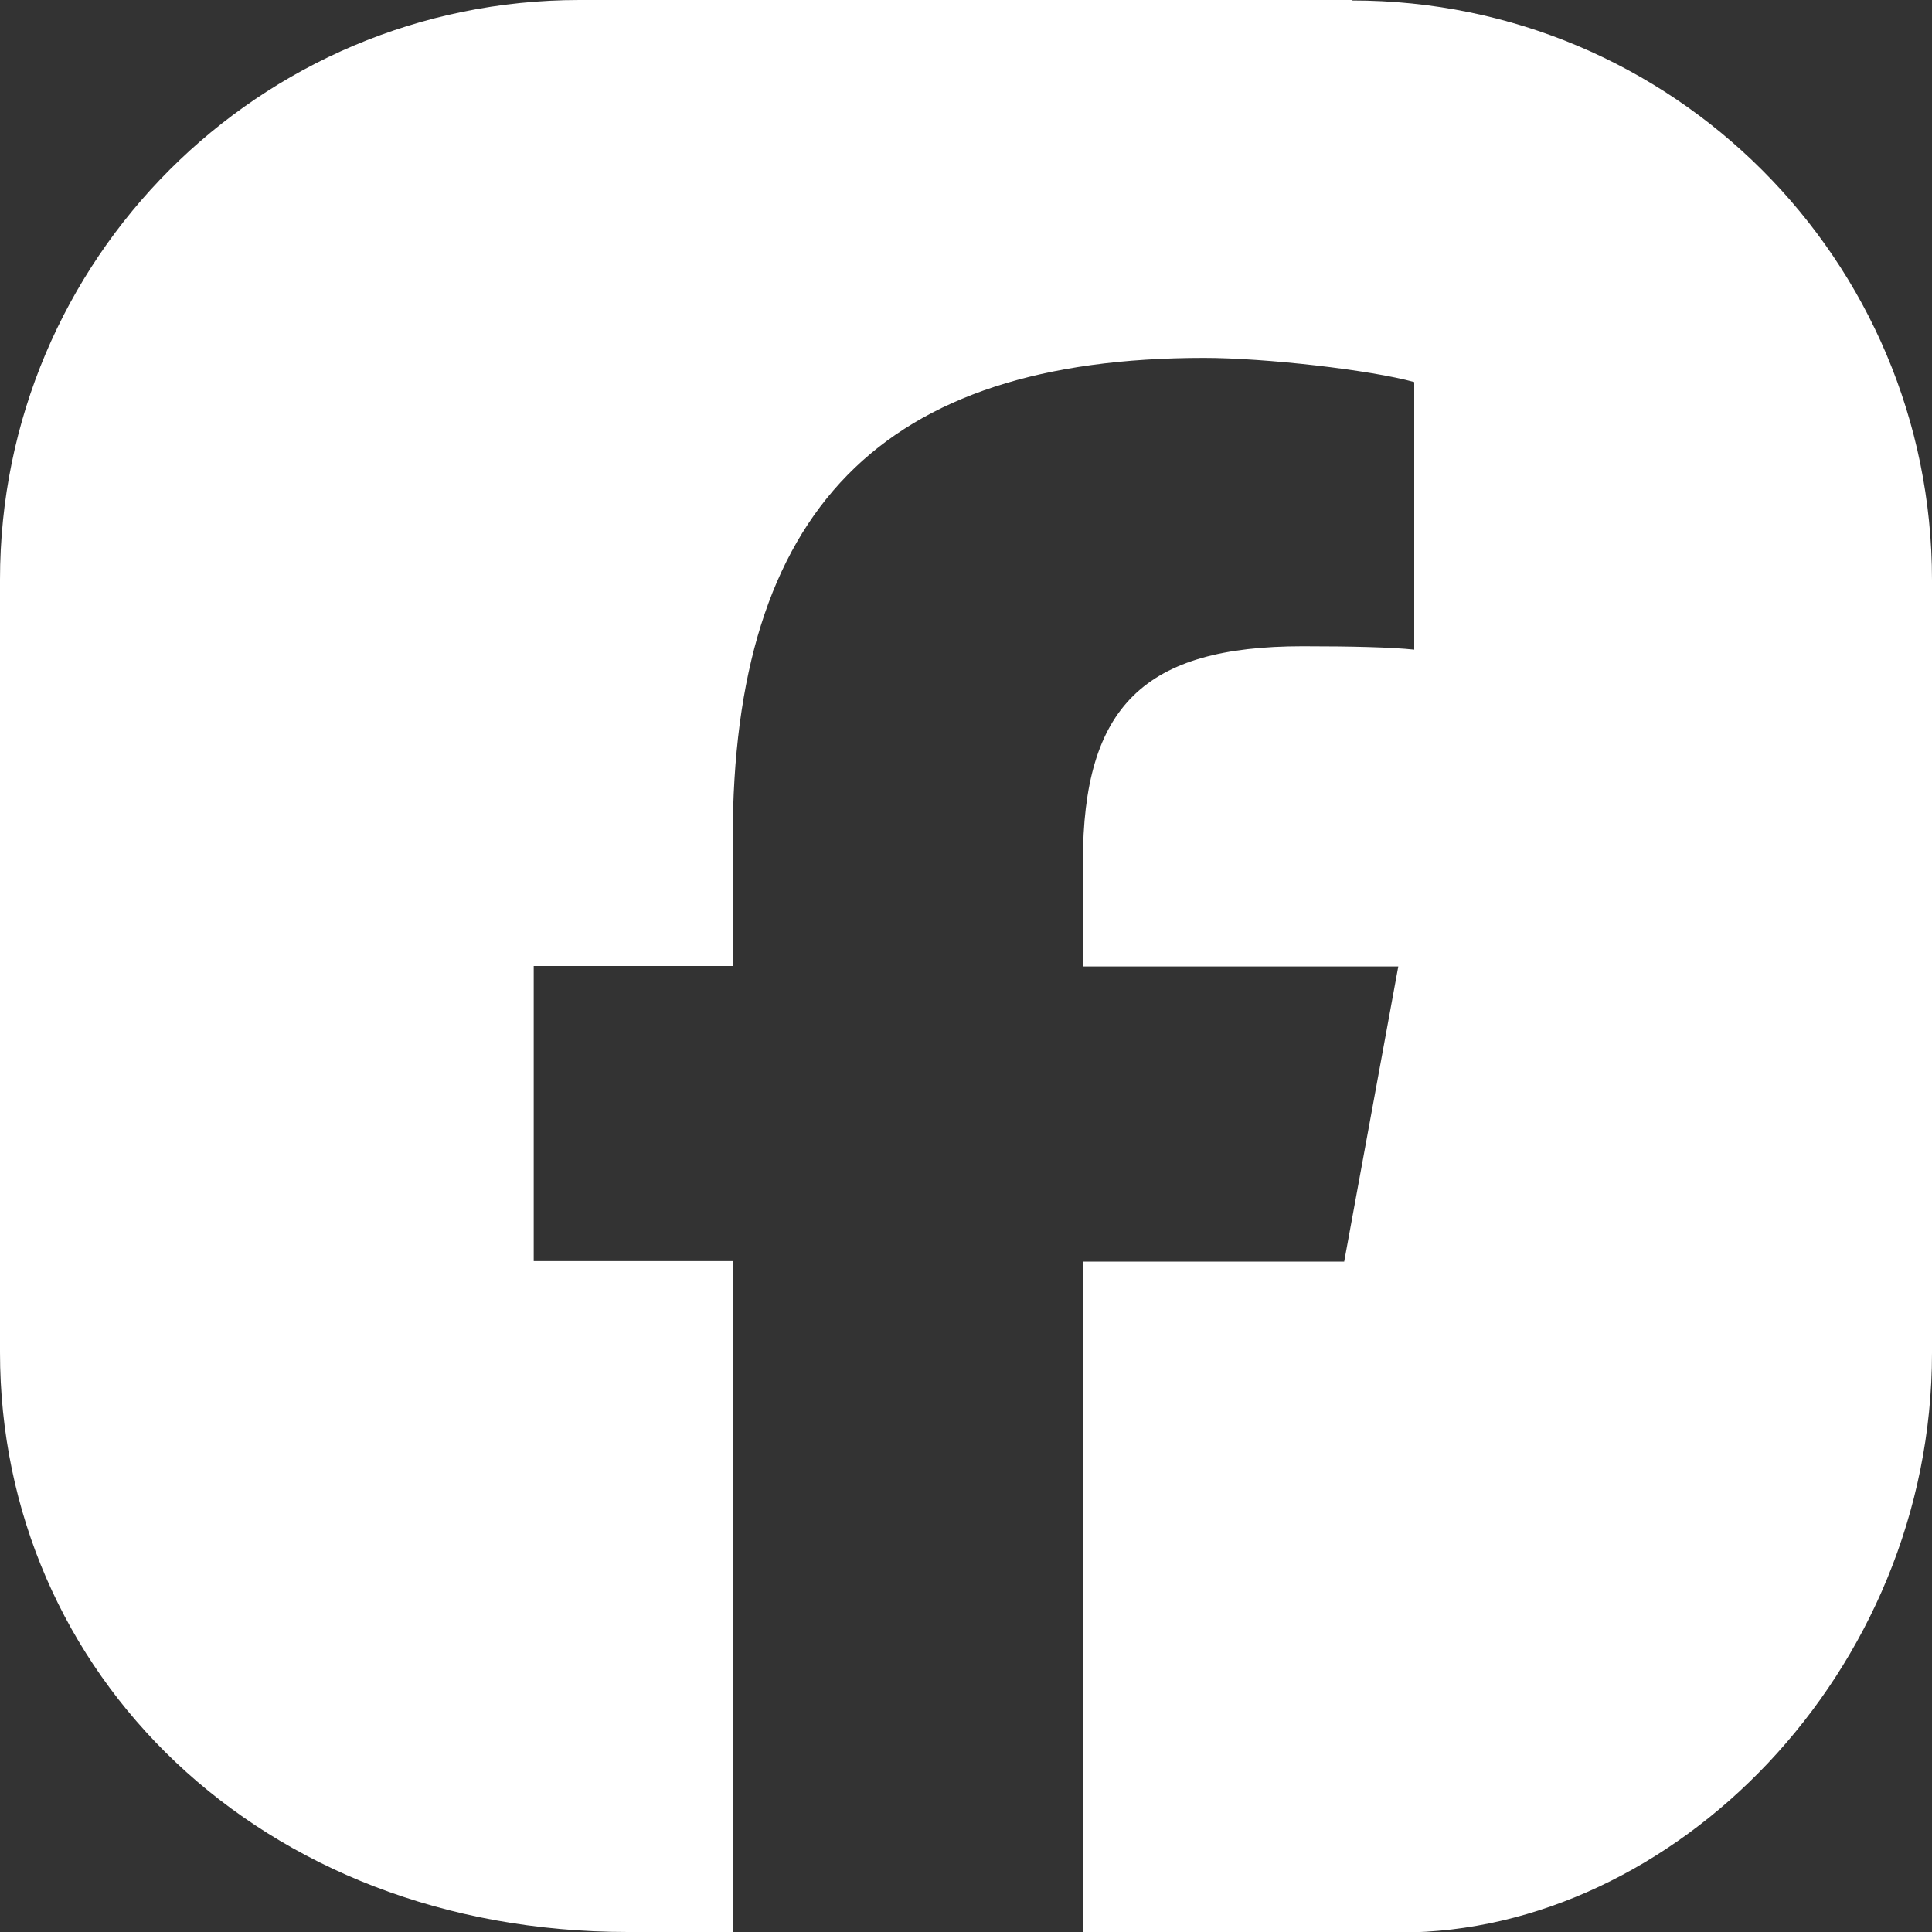
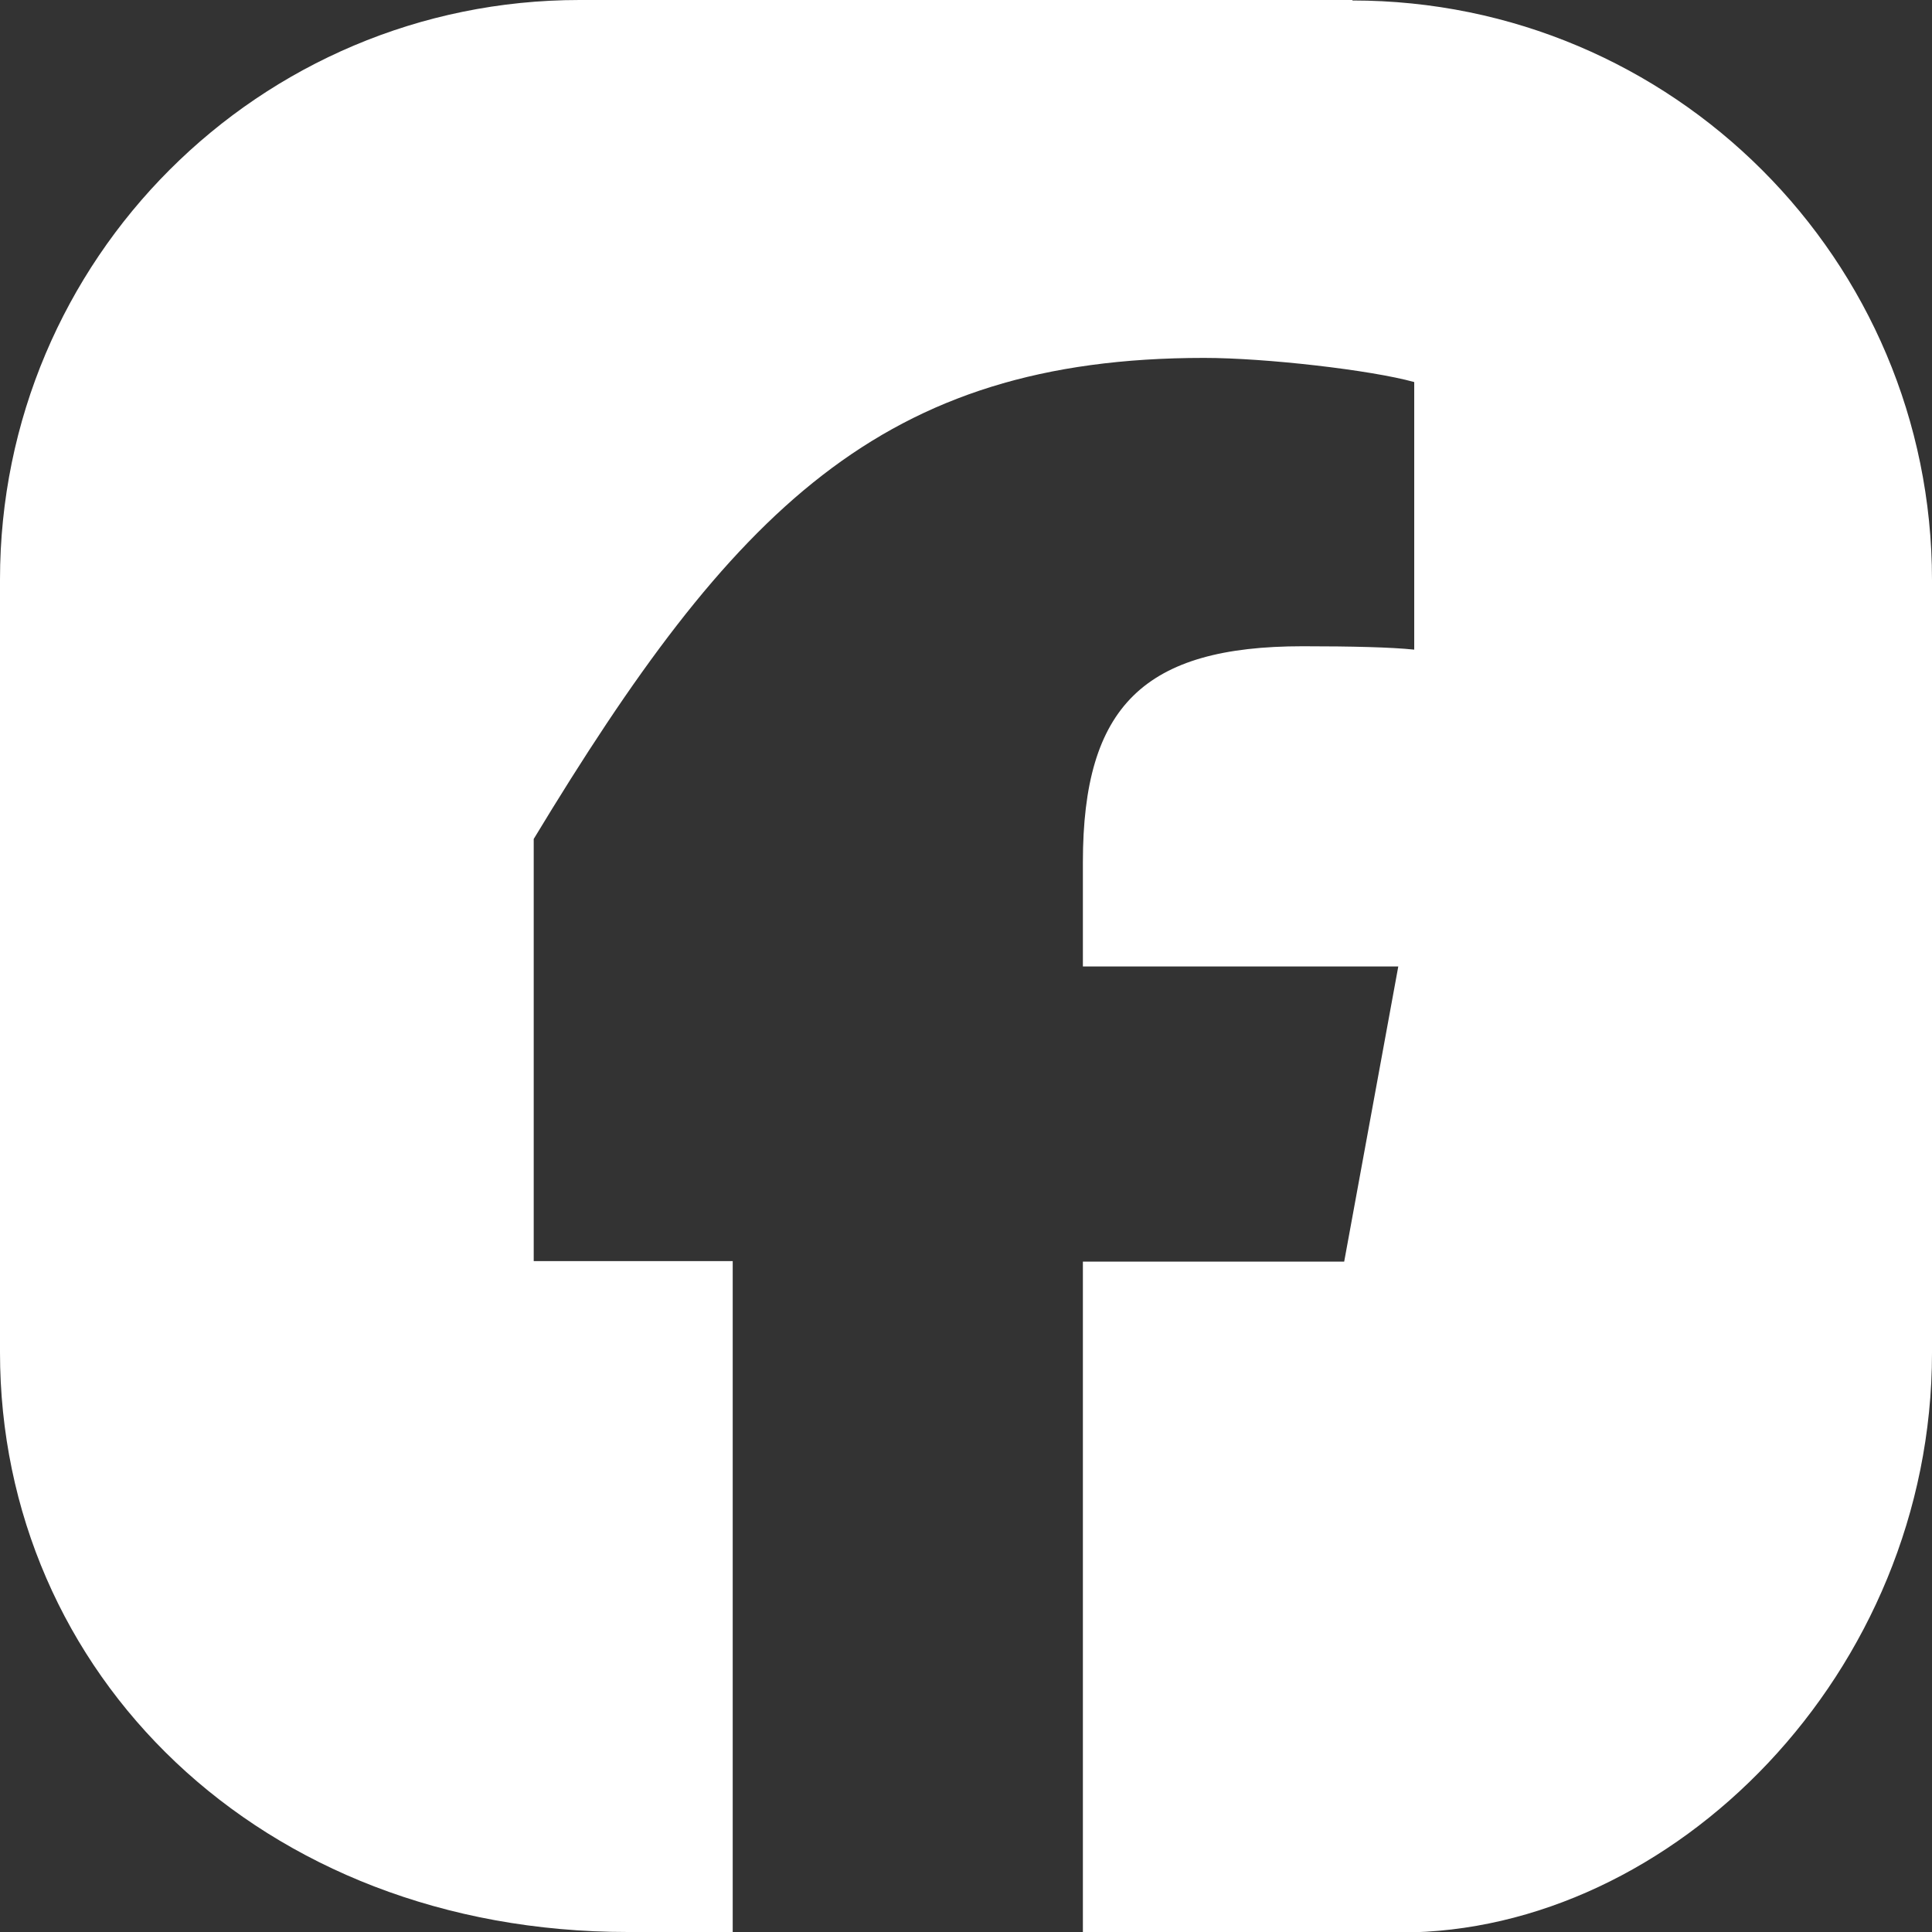
<svg xmlns="http://www.w3.org/2000/svg" width="40" height="40" viewBox="0 0 40 40" fill="none">
  <rect x="0" y="0" width="40" height="40" fill="#333333" stroke="none" />
-   <path d="M28 0H12C5.37 0 0 5.37 0 12V28C0 34.63 5.37 40 13 40H15.17V26.11H11.05V20H15.17V17.37C15.17 10.56 18.25 7.41 24.93 7.41C26.2 7.41 28.38 7.66 29.28 7.91V13.45C28.81 13.4 27.99 13.38 26.97 13.38C23.69 13.38 22.42 14.62 22.42 17.85V20.01H28.95L27.83 26.12H22.42V40.01H29C34.63 40.01 40 34.64 40 28.01V12.01C40 5.38 34.63 0.01 28 0.01V0Z" fill="white" />
+   <path d="M28 0H12C5.37 0 0 5.37 0 12V28C0 34.63 5.37 40 13 40H15.17V26.11H11.05V20V17.37C15.17 10.56 18.25 7.41 24.93 7.41C26.2 7.41 28.38 7.66 29.28 7.91V13.45C28.81 13.4 27.99 13.38 26.97 13.38C23.69 13.38 22.42 14.62 22.42 17.85V20.01H28.95L27.83 26.12H22.42V40.01H29C34.63 40.01 40 34.64 40 28.01V12.01C40 5.38 34.63 0.01 28 0.01V0Z" fill="white" />
</svg>